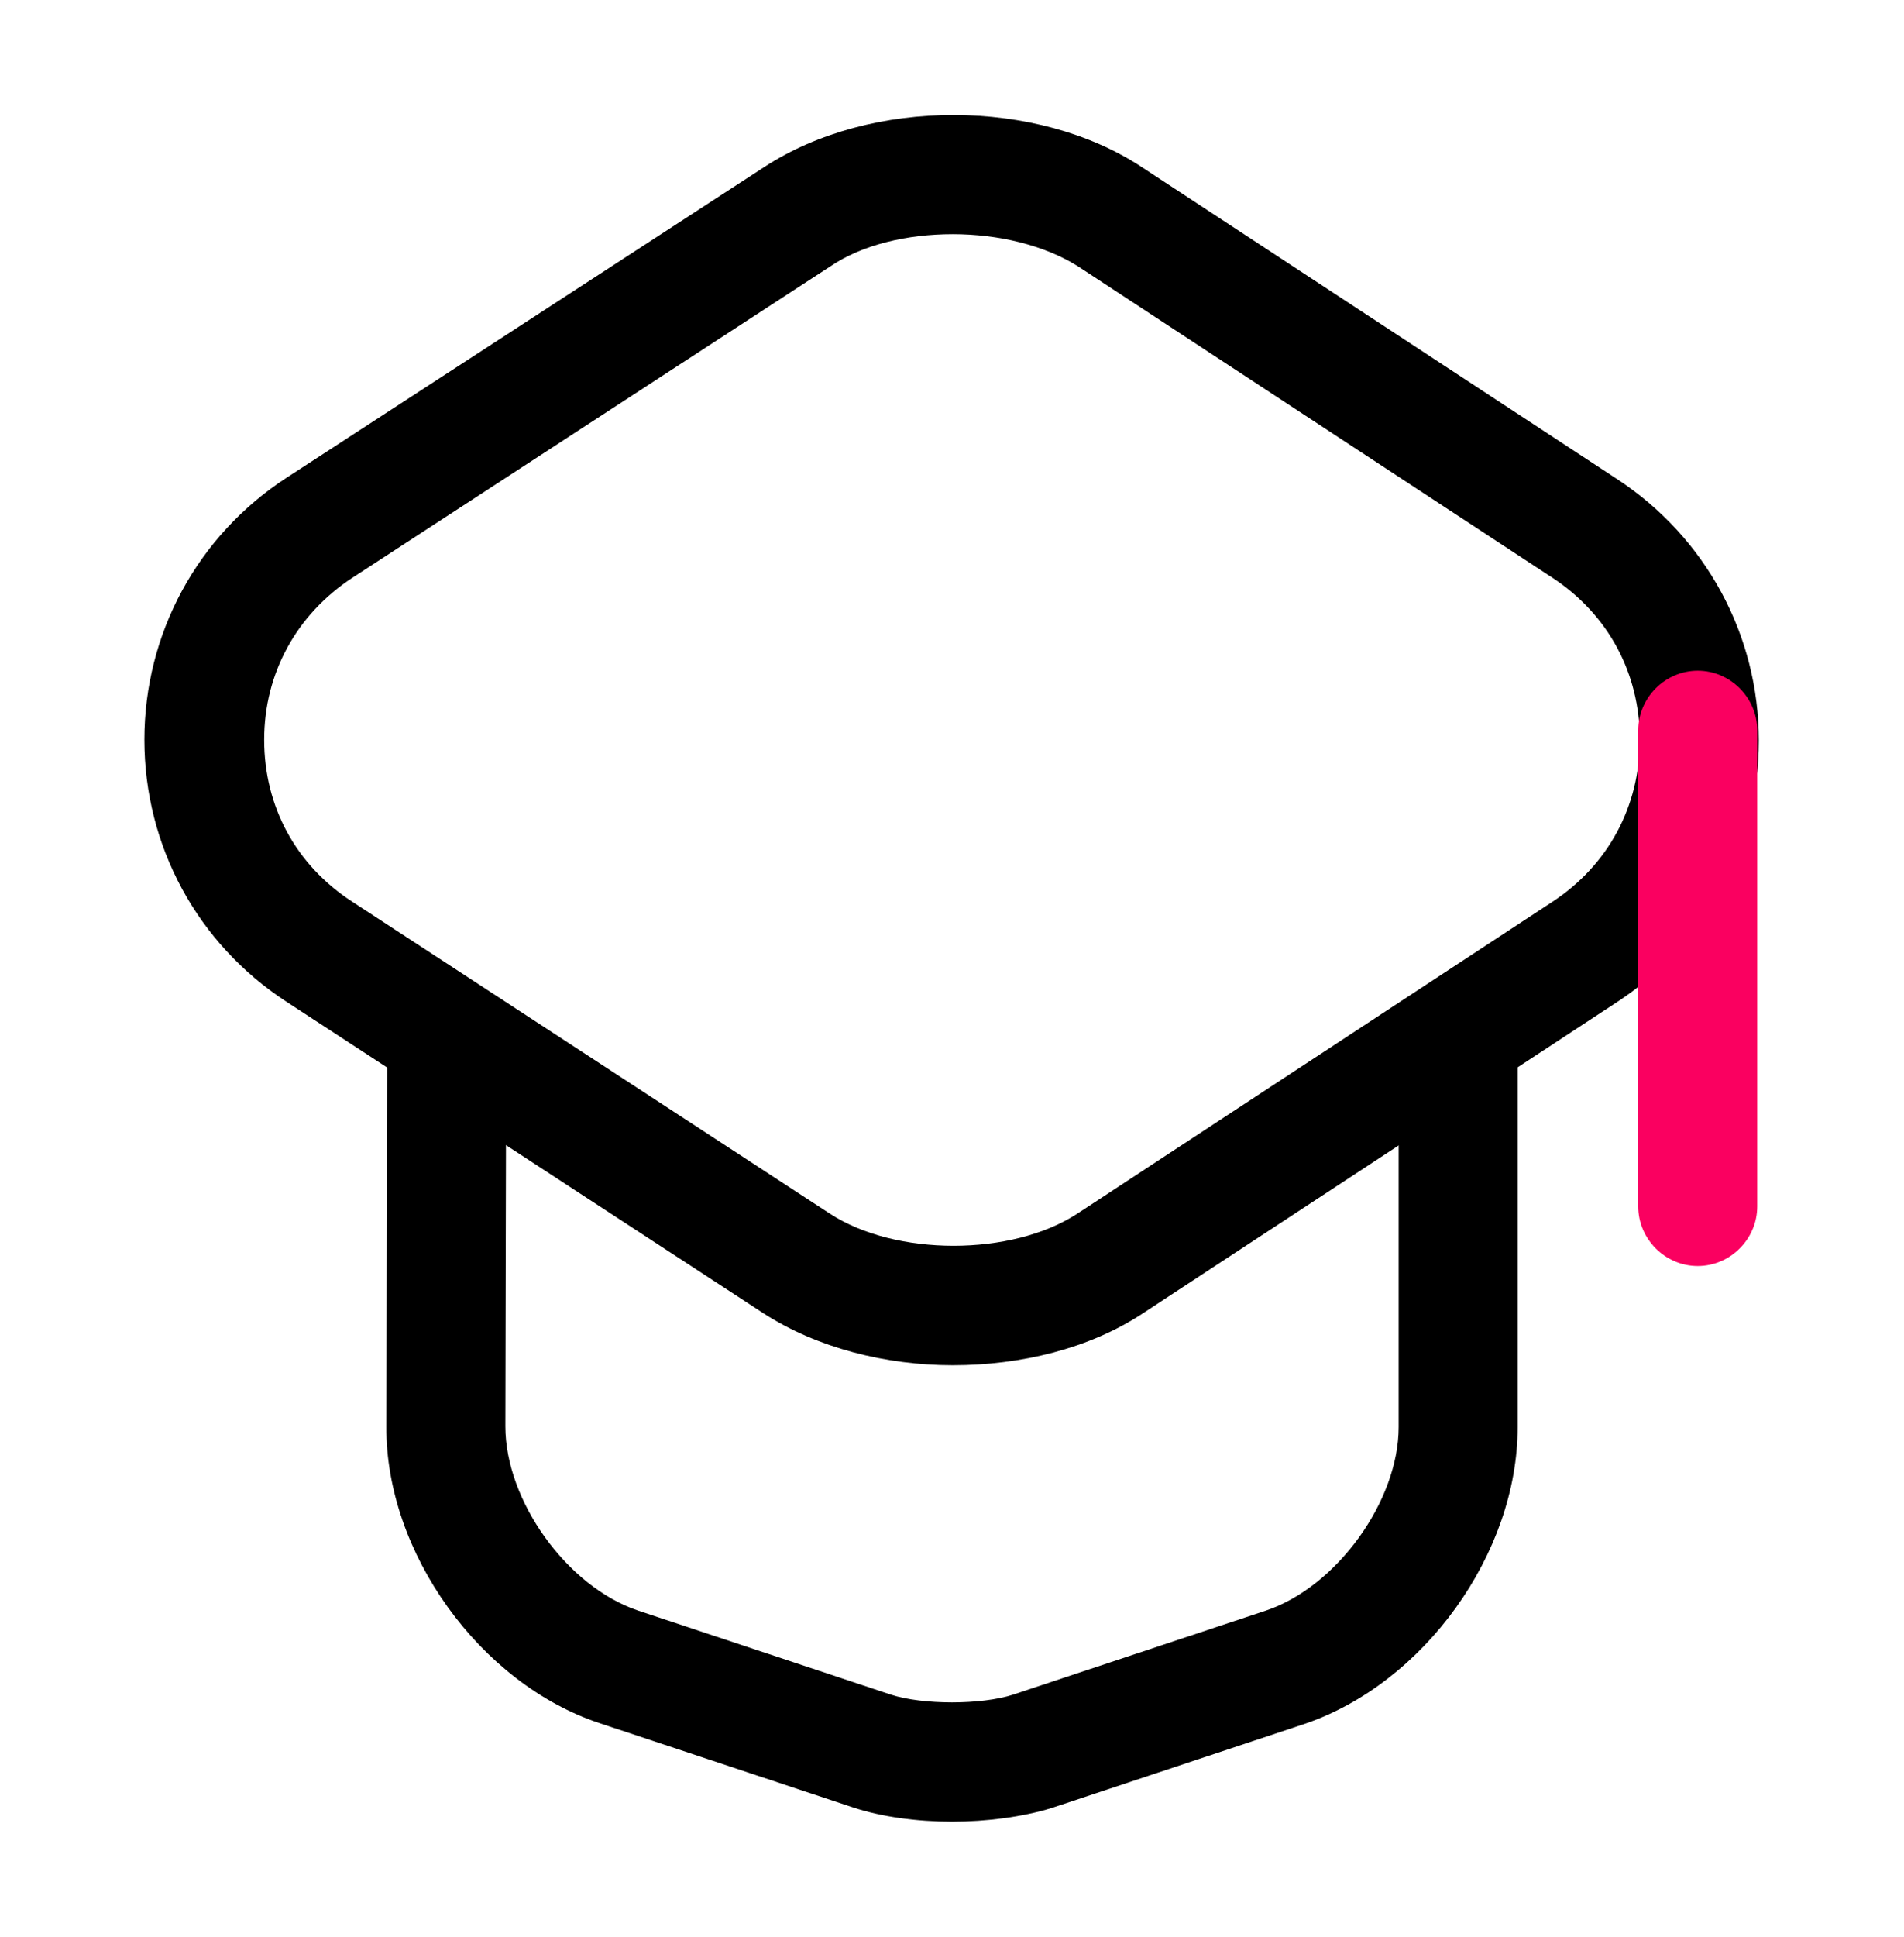
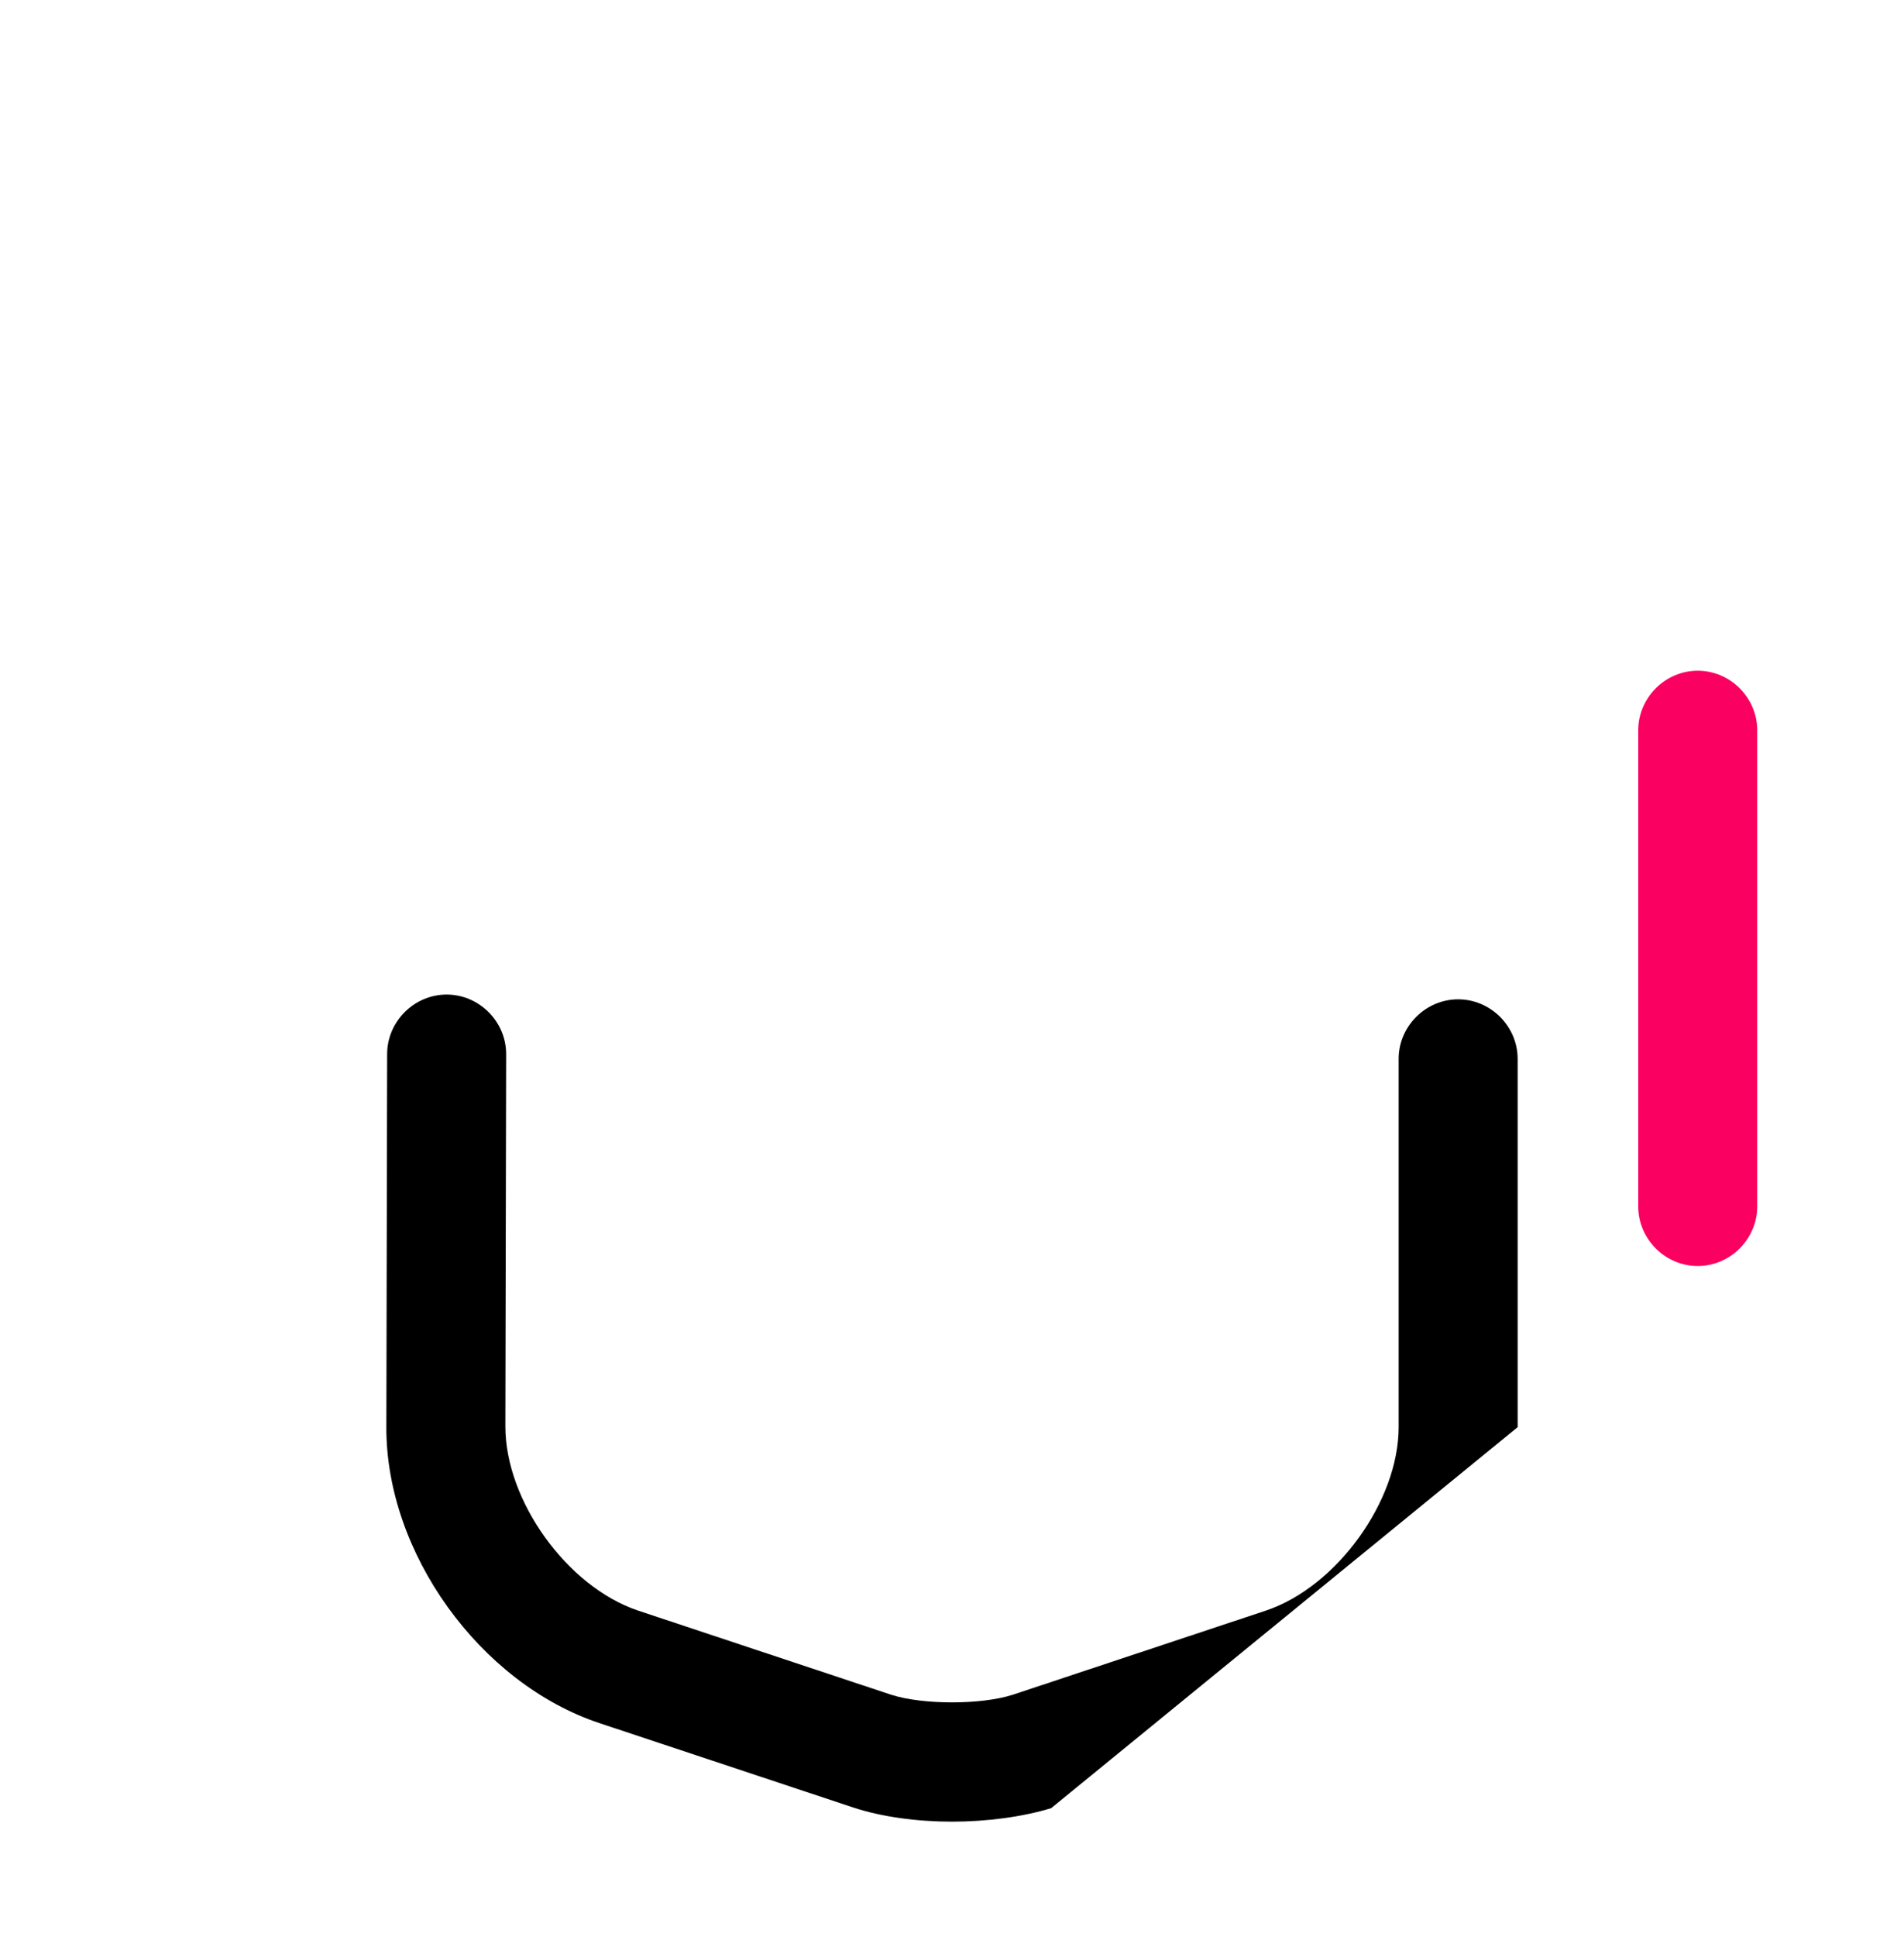
<svg xmlns="http://www.w3.org/2000/svg" width="60" height="61" viewBox="0 0 60 61" fill="none">
-   <path d="M30.025 43C27.9 43 25.75 42.45 24.075 41.375L9.025 31.55C6.225 29.725 4.55 26.65 4.55 23.3C4.55 19.95 6.225 16.875 9.025 15.05L24.1 5.25C27.45 3.075 32.675 3.075 36 5.275L50.975 15.1C53.75 16.925 55.425 20 55.425 23.325C55.425 26.65 53.75 29.725 50.975 31.55L36 41.375C34.325 42.475 32.175 43 30.025 43ZM30.025 7.375C28.6 7.375 27.175 7.7 26.15 8.4L11.1 18.2C9.35 19.35 8.325 21.2 8.325 23.3C8.325 25.4 9.325 27.25 11.1 28.4L26.15 38.225C28.225 39.575 31.875 39.575 33.95 38.225L48.925 28.4C50.675 27.25 51.675 25.4 51.675 23.3C51.675 21.2 50.675 19.35 48.925 18.2L33.95 8.375C32.9 7.725 31.475 7.375 30.025 7.375Z" fill="black" />
-   <path d="M30 57.375C28.9 57.375 27.775 57.225 26.875 56.925L18.9 54.275C15.125 53.025 12.15 48.9 12.175 44.925L12.2 33.2C12.2 32.175 13.05 31.325 14.075 31.325C15.1 31.325 15.95 32.175 15.95 33.2L15.925 44.925C15.925 47.275 17.875 49.975 20.1 50.725L28.075 53.375C29.075 53.7 30.925 53.7 31.925 53.375L39.9 50.725C42.125 49.975 44.075 47.275 44.075 44.95V33.35C44.075 32.325 44.925 31.475 45.95 31.475C46.975 31.475 47.825 32.325 47.825 33.35V44.95C47.825 48.925 44.875 53.025 41.1 54.3L33.125 56.95C32.225 57.225 31.1 57.375 30 57.375Z" fill="black" />
+   <path d="M30 57.375C28.9 57.375 27.775 57.225 26.875 56.925L18.9 54.275C15.125 53.025 12.15 48.9 12.175 44.925L12.2 33.2C12.2 32.175 13.05 31.325 14.075 31.325C15.1 31.325 15.95 32.175 15.95 33.2L15.925 44.925C15.925 47.275 17.875 49.975 20.1 50.725L28.075 53.375C29.075 53.7 30.925 53.7 31.925 53.375L39.9 50.725C42.125 49.975 44.075 47.275 44.075 44.95V33.35C44.075 32.325 44.925 31.475 45.95 31.475C46.975 31.475 47.825 32.325 47.825 33.35V44.95L33.125 56.95C32.225 57.225 31.1 57.375 30 57.375Z" fill="black" />
  <path d="M53.5 39.875C52.475 39.875 51.625 39.025 51.625 38V23C51.625 21.975 52.475 21.125 53.5 21.125C54.525 21.125 55.375 21.975 55.375 23V38C55.375 39.025 54.525 39.875 53.5 39.875Z" fill="#FA0060" />
</svg>